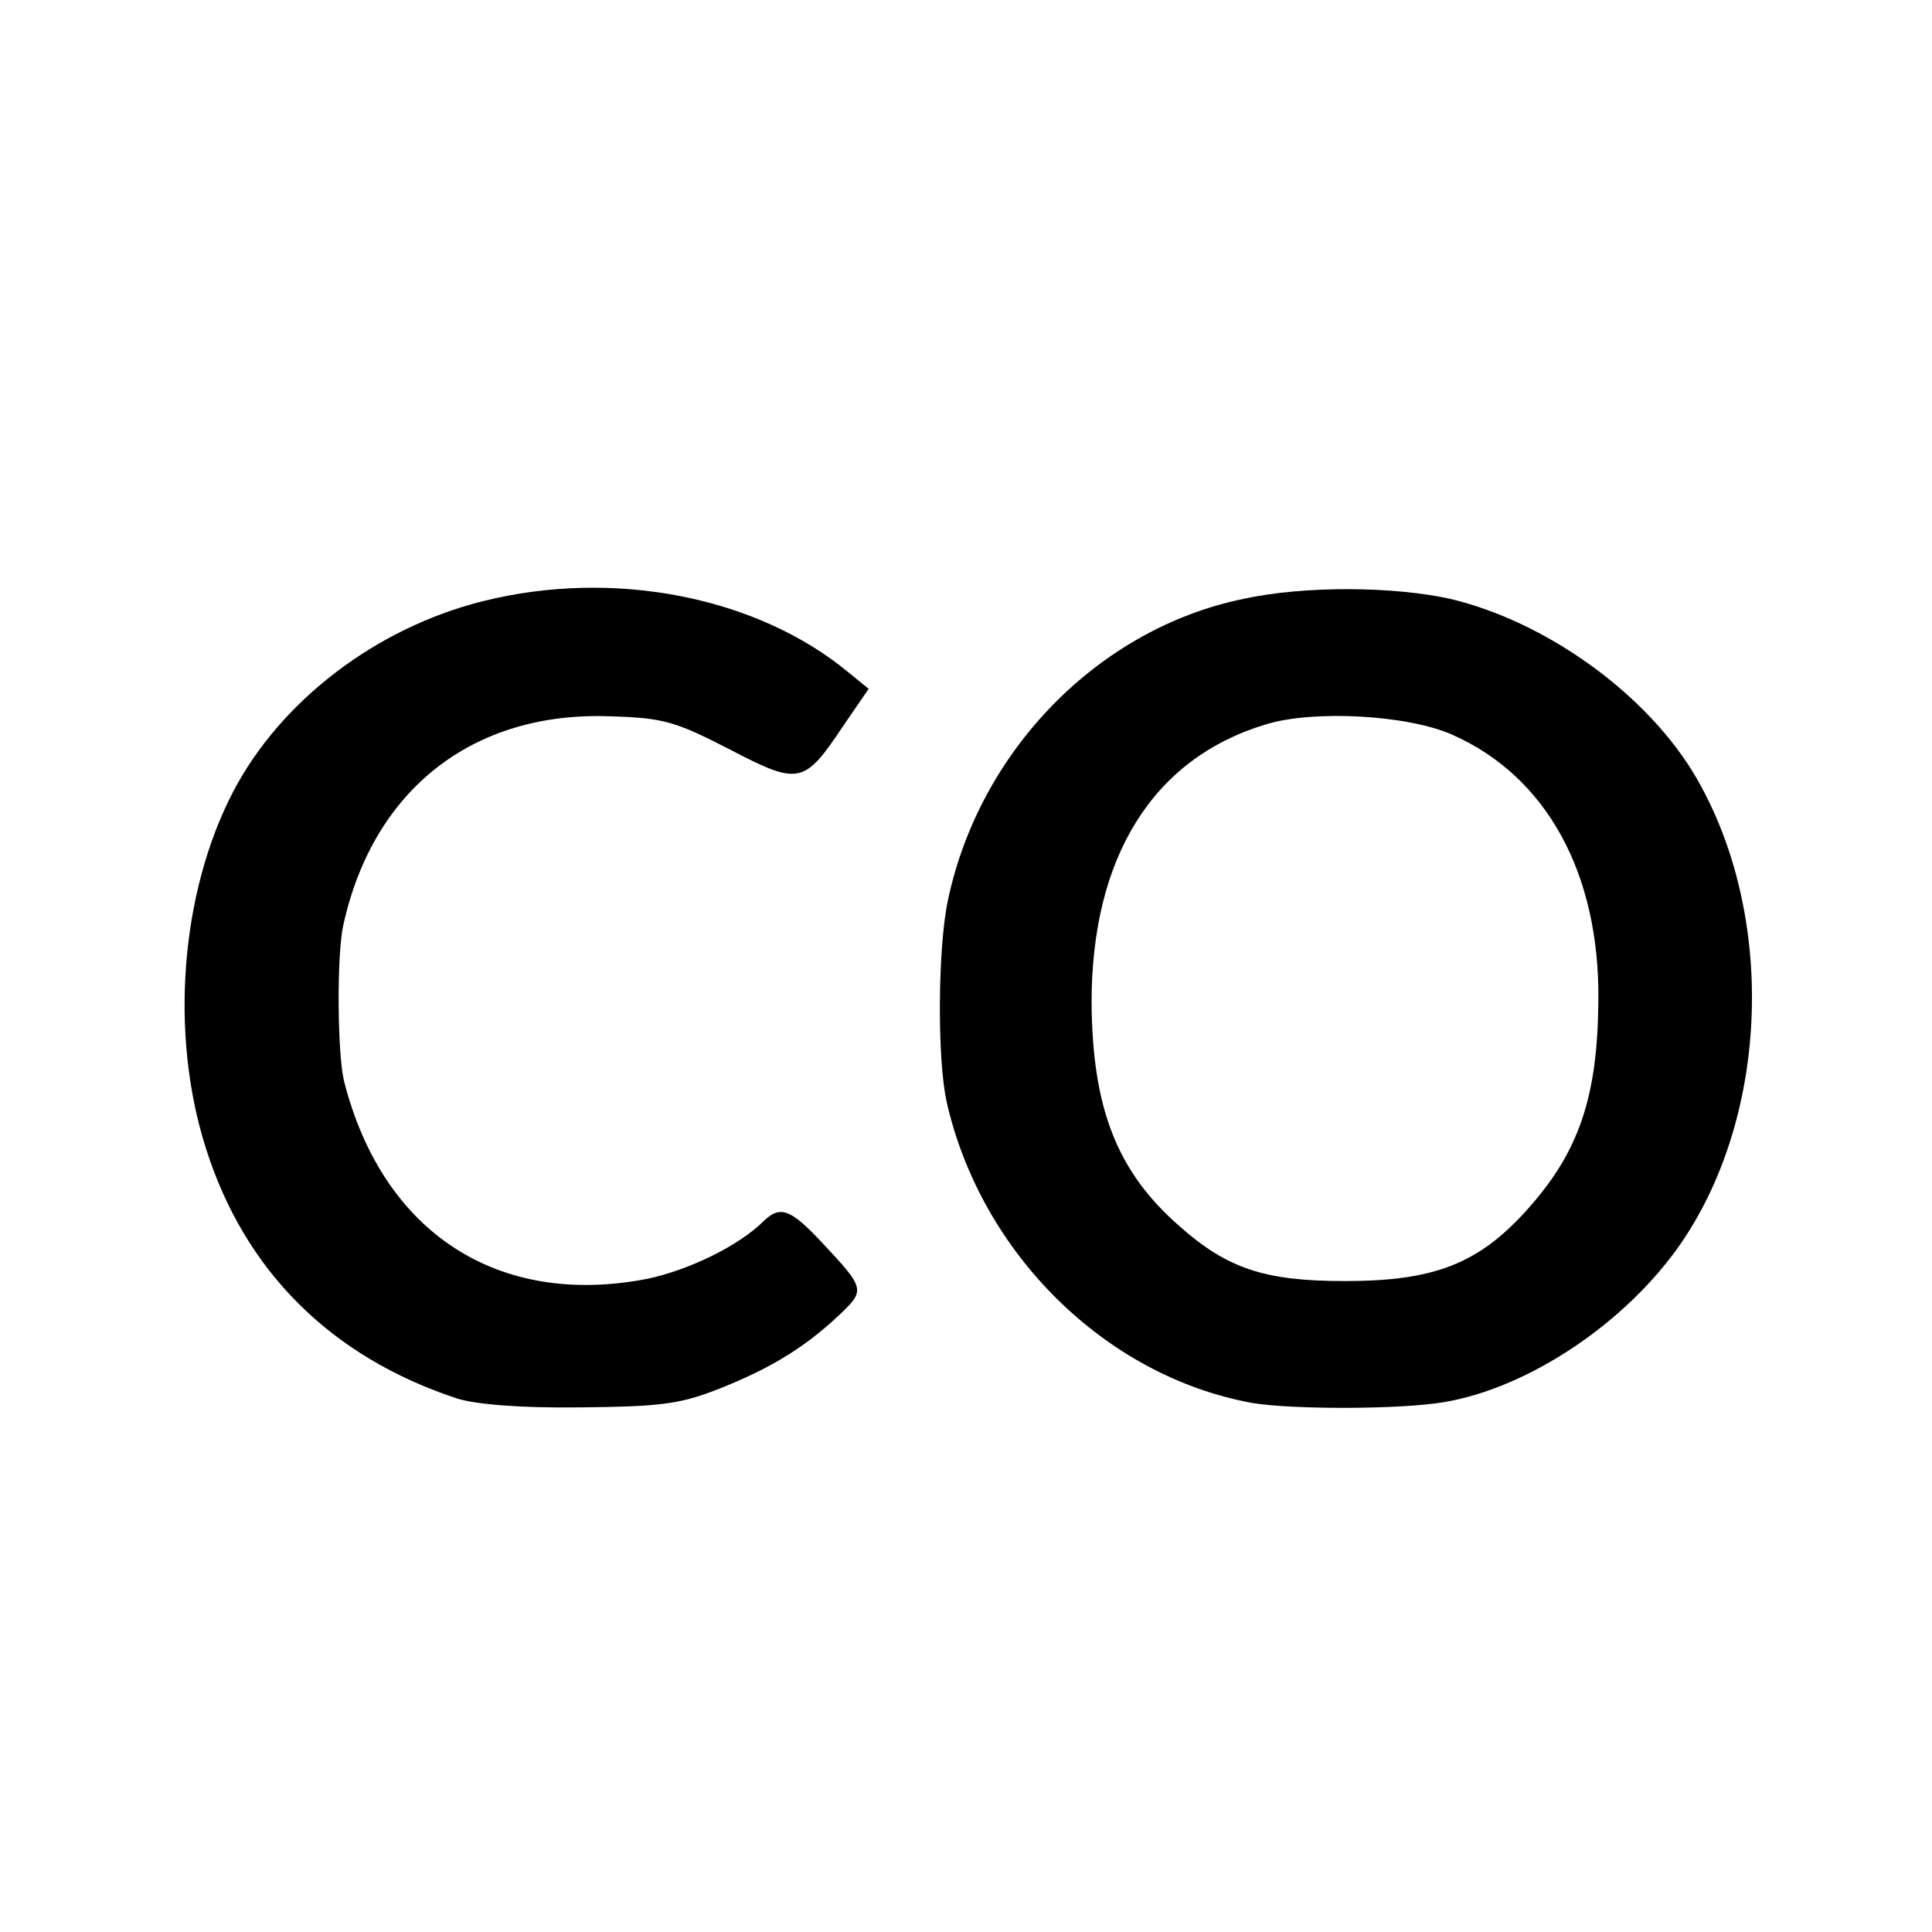
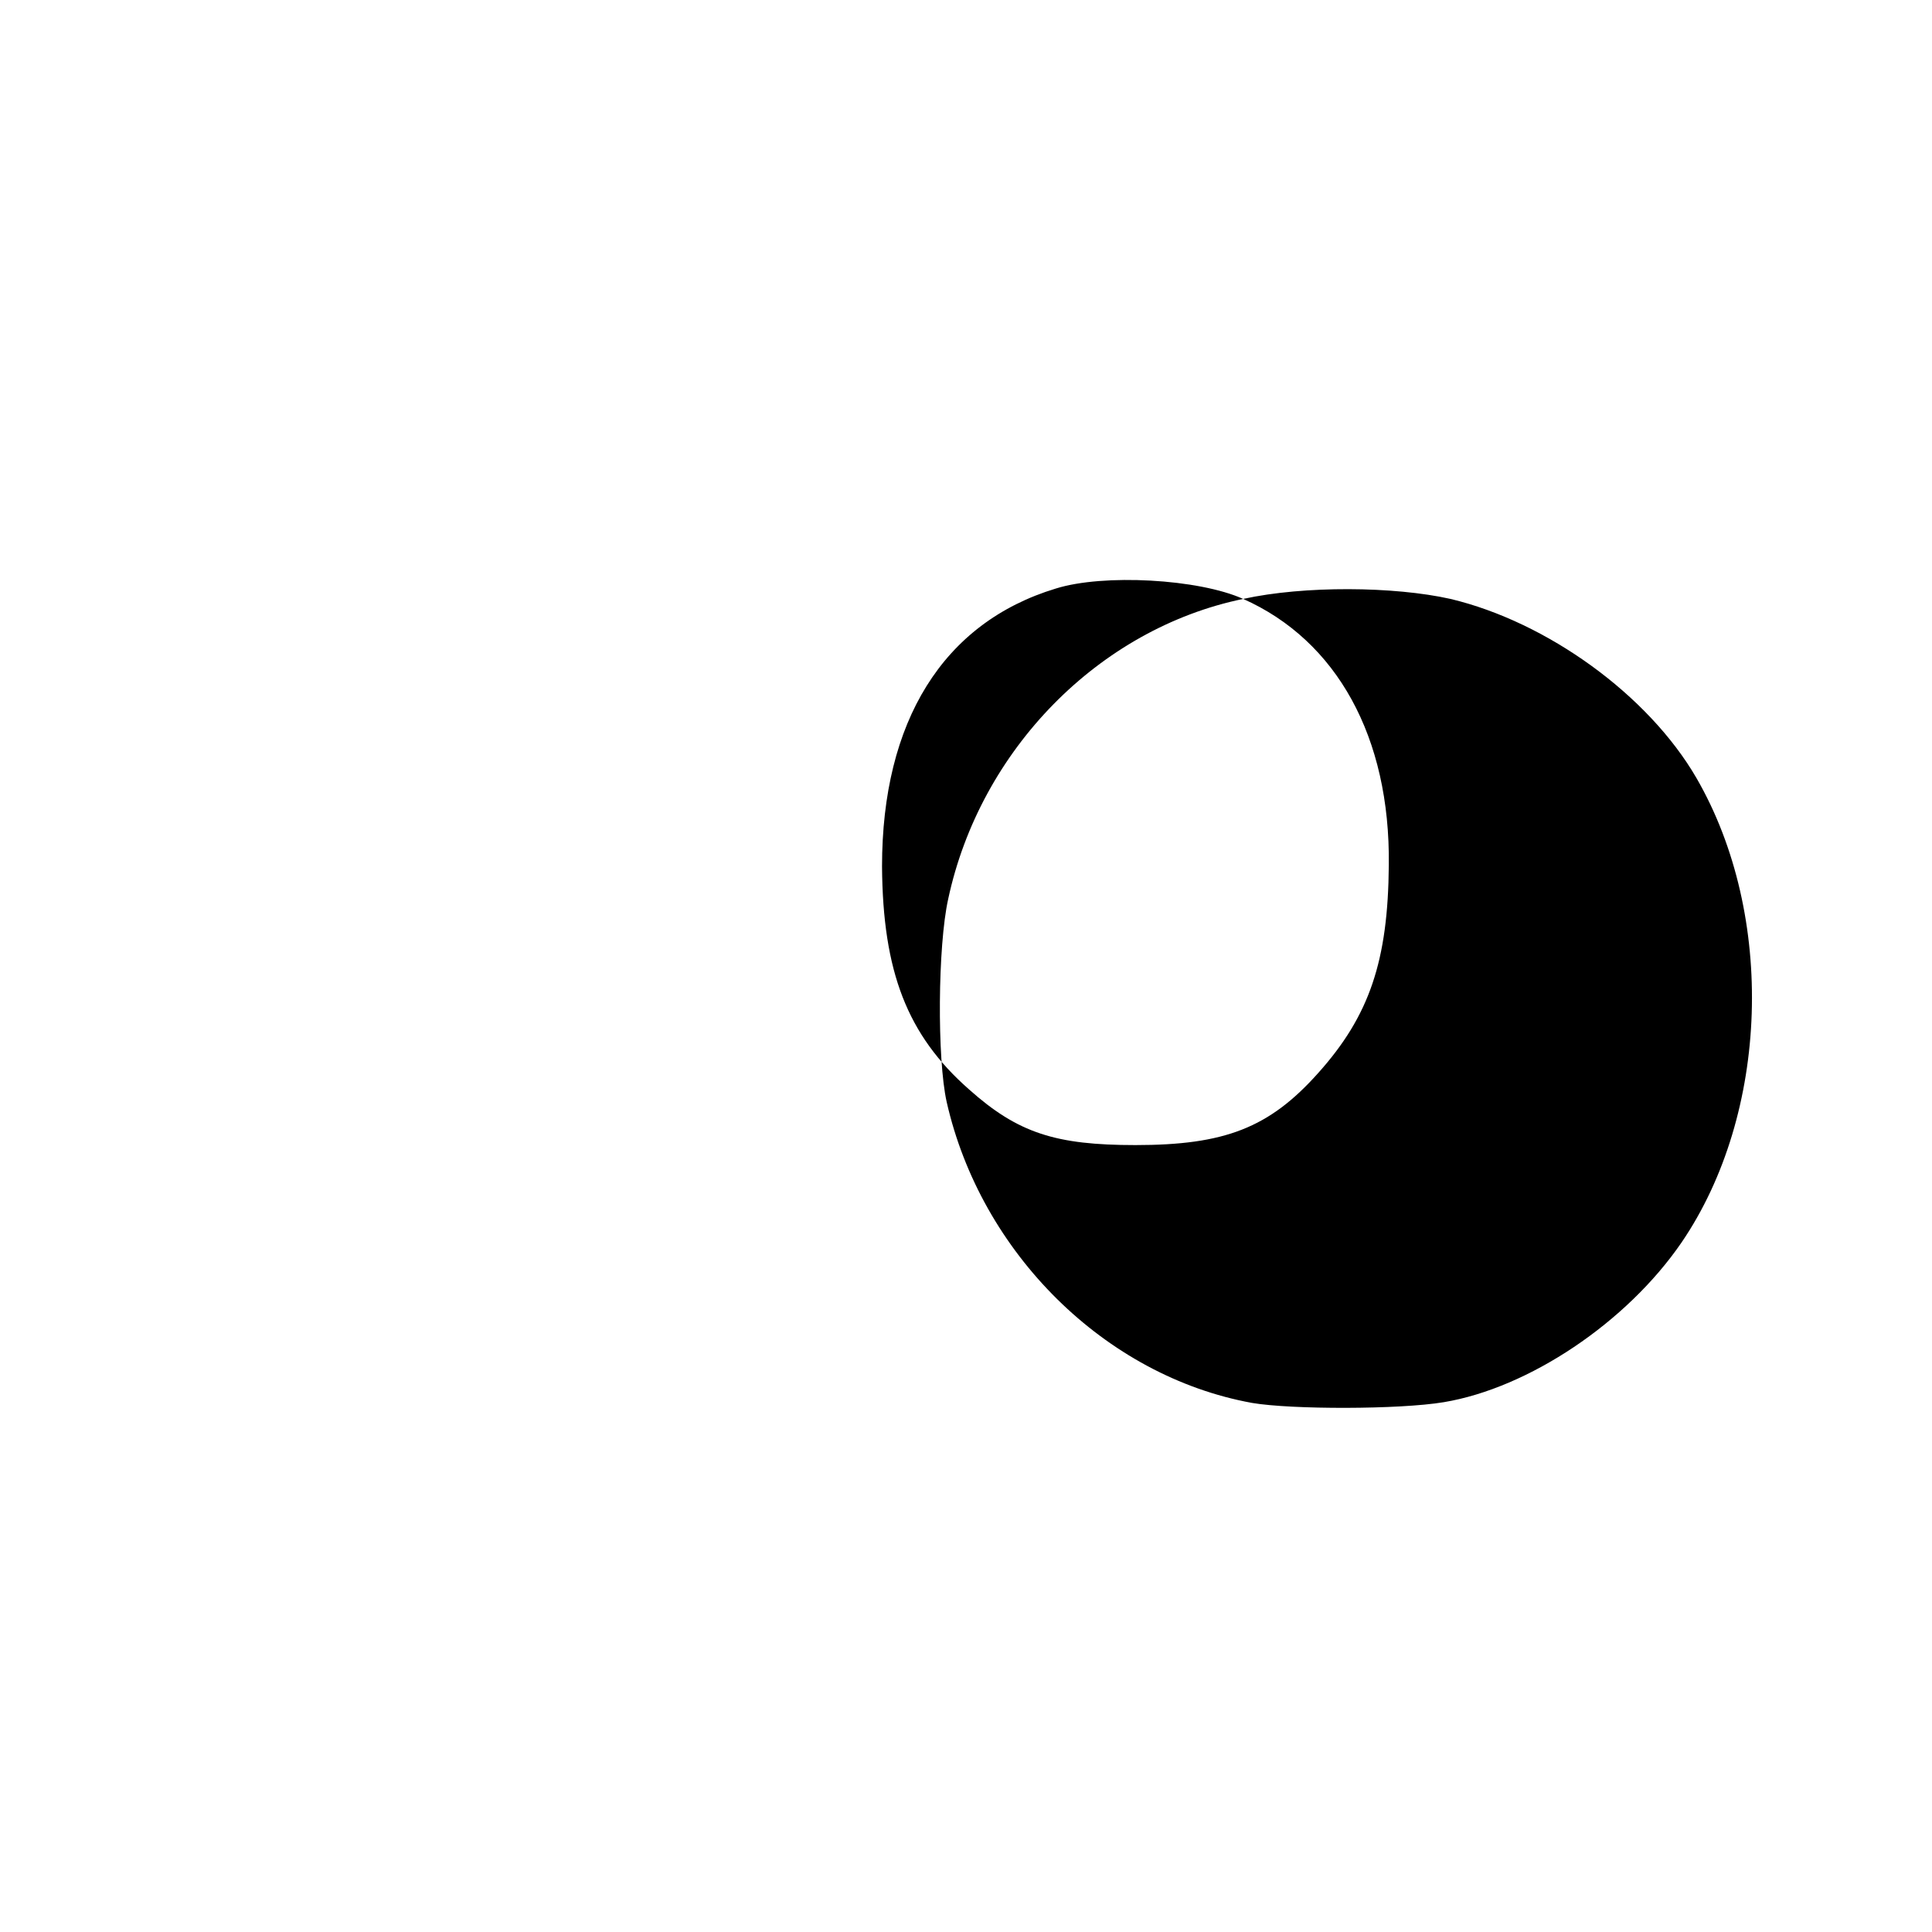
<svg xmlns="http://www.w3.org/2000/svg" version="1.0" width="260pt" height="260pt" viewBox="0 0 260 260" preserveAspectRatio="xMidYMid meet">
  <g transform="translate(0,260) scale(0.1,-0.1)" fill="#000000" stroke="none">
-     <path d="M650 1791 c-144 -36 -272 -134 -336 -256 -71 -136 -86 -326 -37 -480 52 -165 168 -281 338 -337 25 -8 86 -13 165 -12 106 1 134 4 185 24 69 27 116 55 163 99 37 35 37 36 -22 99 -42 45 -56 50 -78 29 -33 -33 -100 -66 -157 -78 -201 -39 -356 62 -408 266 -9 37 -10 170 -1 210 40 182 174 288 359 281 72 -2 88 -7 160 -44 94 -49 101 -48 153 30 l35 51 -27 22 c-123 102 -316 140 -492 96z" />
-     <path d="M1673 1794 c-194 -40 -354 -203 -397 -404 -14 -63 -15 -215 -2 -273 46 -203 213 -369 411 -405 53 -9 198 -9 258 1 114 19 246 107 320 215 118 173 127 440 20 625 -65 112 -201 210 -331 241 -76 17 -197 18 -279 0z m282 -183 c126 -56 198 -186 196 -358 -1 -129 -26 -203 -95 -280 -66 -74 -126 -97 -246 -97 -107 0 -158 16 -224 75 -83 73 -116 158 -117 300 0 195 82 328 234 374 64 20 192 13 252 -14z" />
+     <path d="M1673 1794 c-194 -40 -354 -203 -397 -404 -14 -63 -15 -215 -2 -273 46 -203 213 -369 411 -405 53 -9 198 -9 258 1 114 19 246 107 320 215 118 173 127 440 20 625 -65 112 -201 210 -331 241 -76 17 -197 18 -279 0z c126 -56 198 -186 196 -358 -1 -129 -26 -203 -95 -280 -66 -74 -126 -97 -246 -97 -107 0 -158 16 -224 75 -83 73 -116 158 -117 300 0 195 82 328 234 374 64 20 192 13 252 -14z" />
  </g>
</svg>